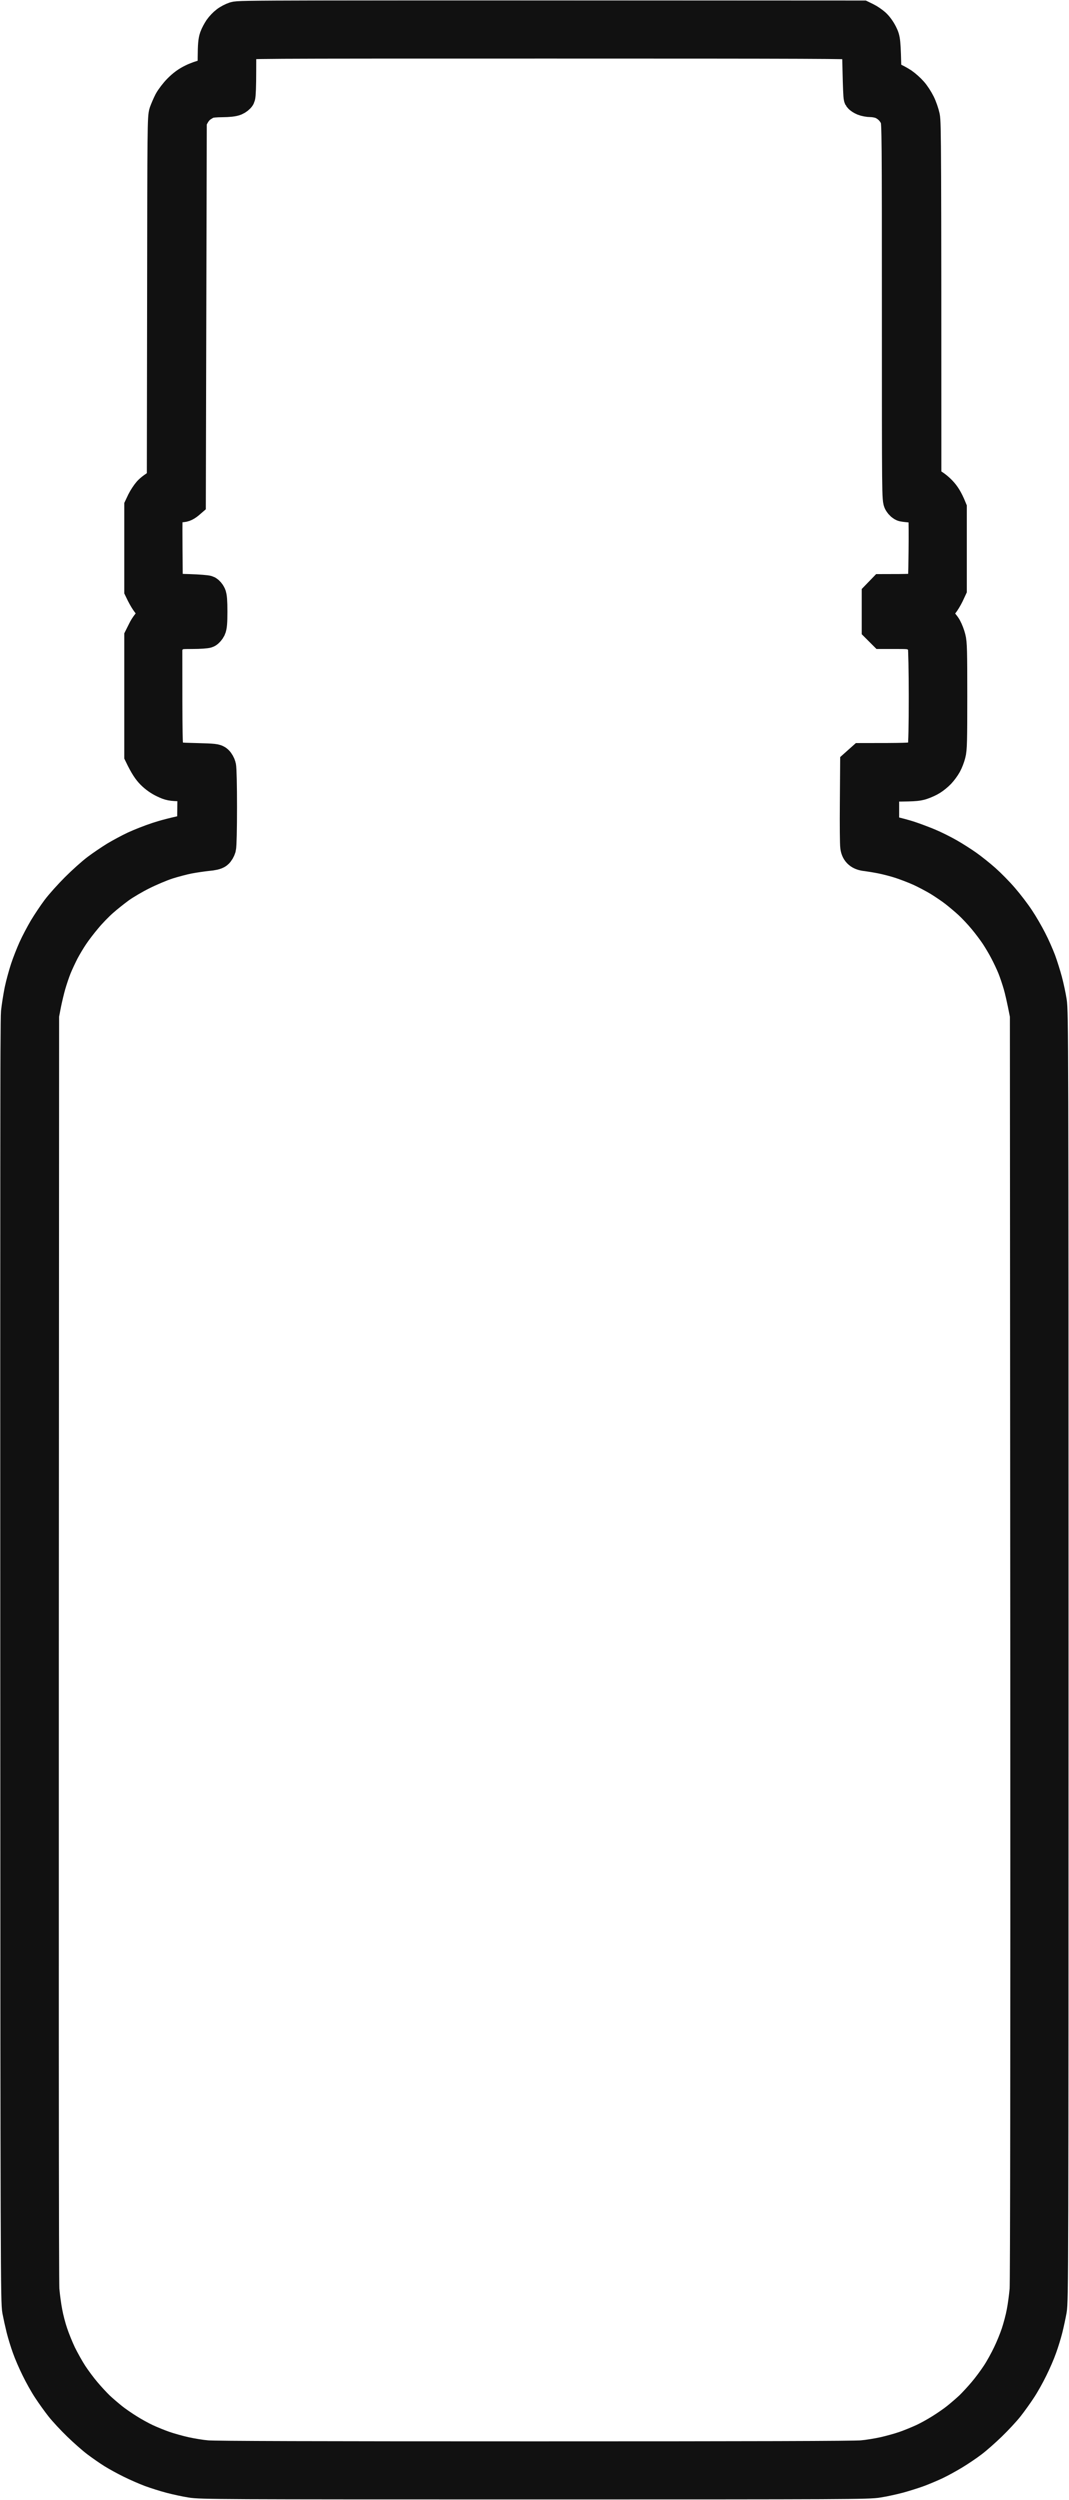
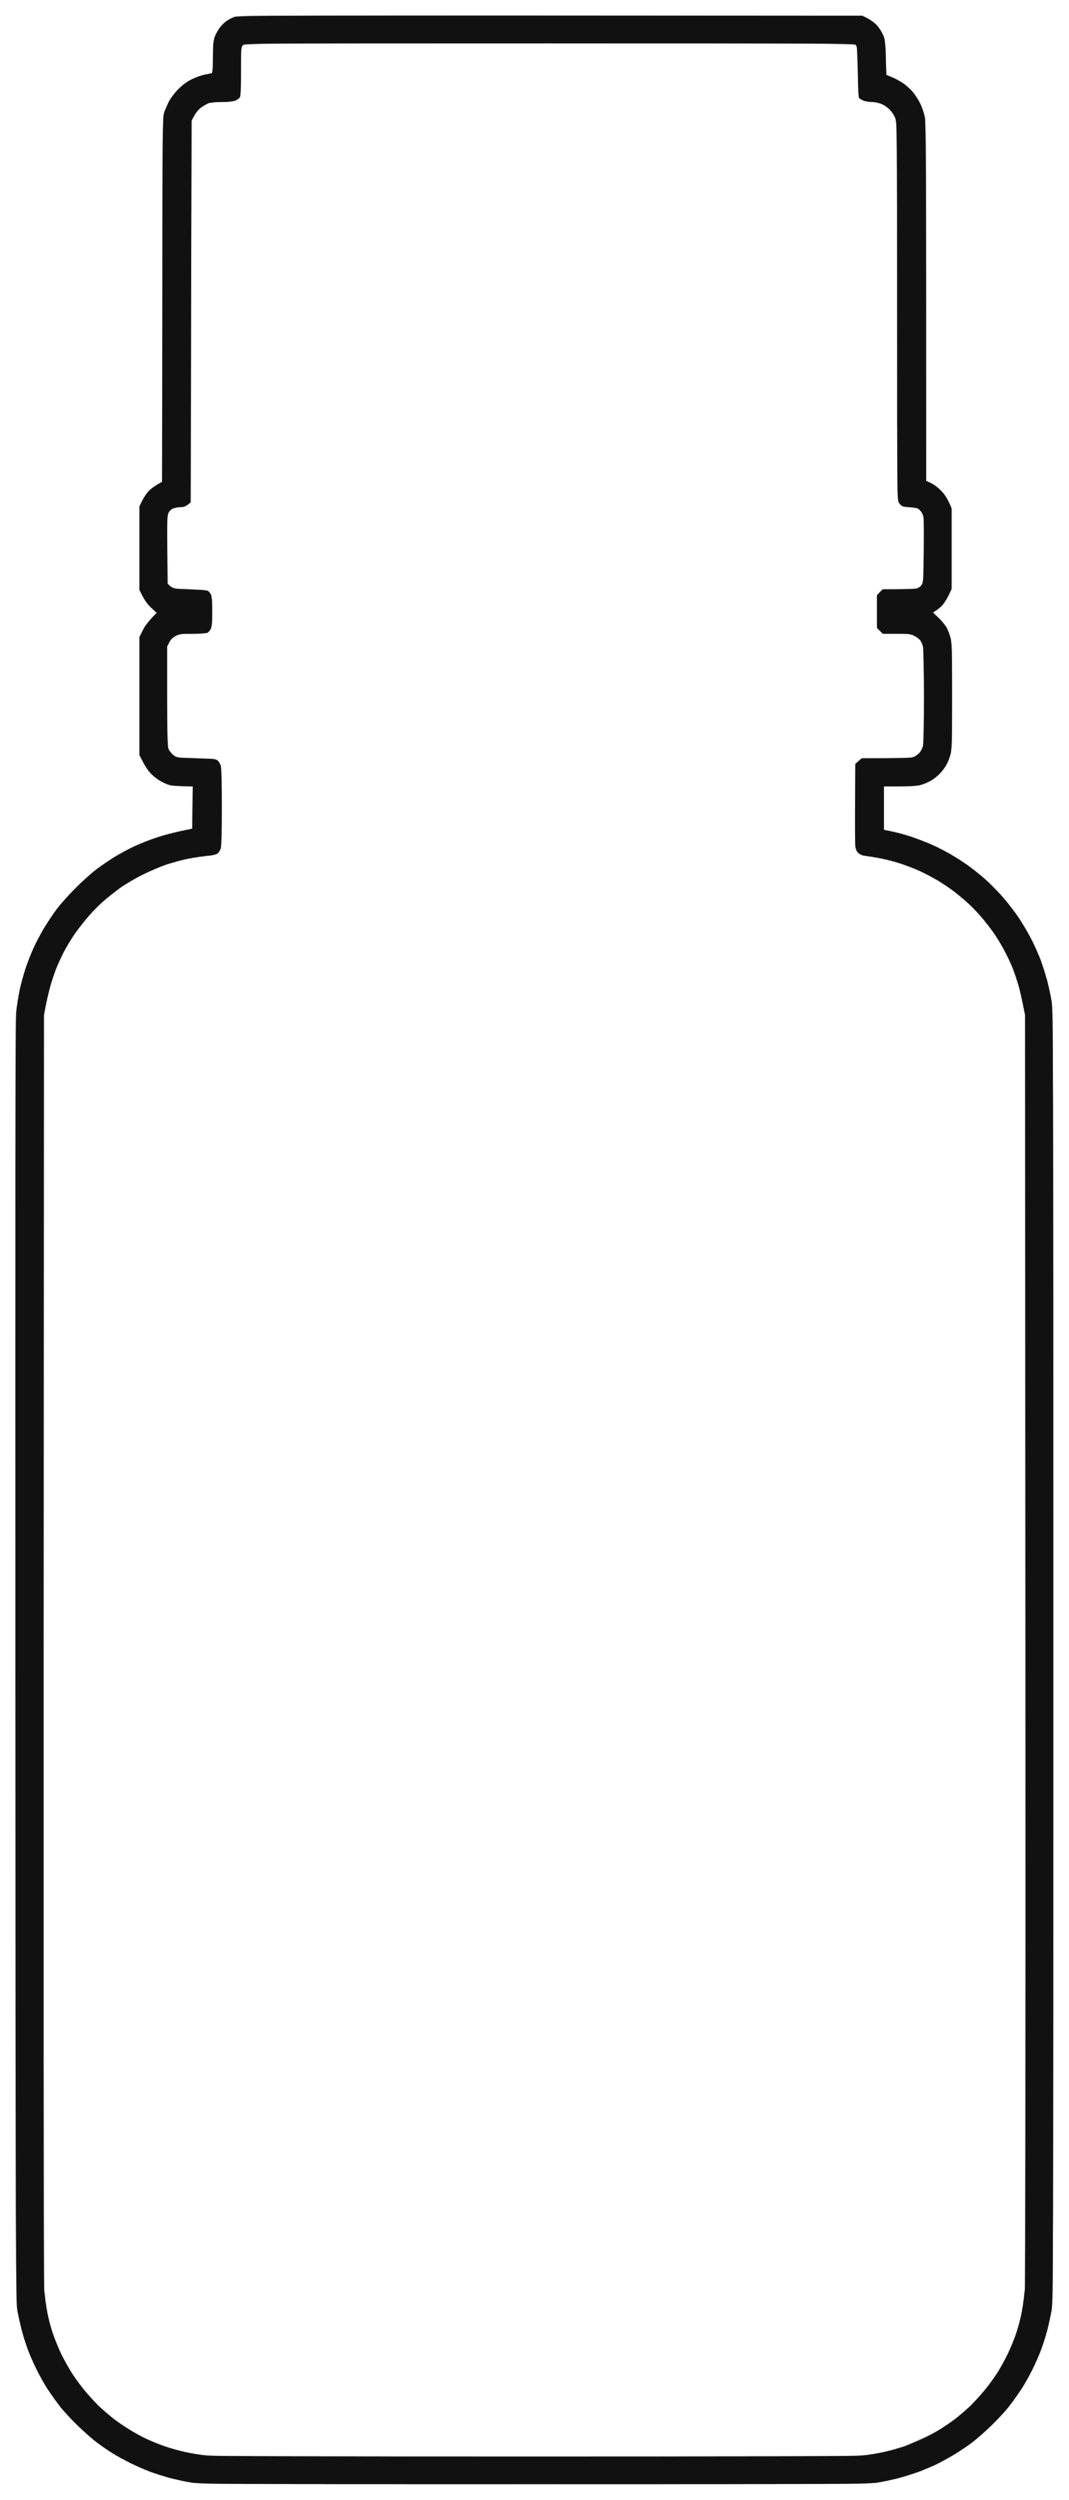
<svg xmlns="http://www.w3.org/2000/svg" width="1114" height="2604" viewBox="0 0 1114 2604" fill="none">
  <mask id="path-1-outside-1_1341_27728" maskUnits="userSpaceOnUse" x="0.127" y="0.302" width="1114" height="2604" fill="black">
-     <rect fill="white" x="0.127" y="0.302" width="1114" height="2604" />
-     <path fill-rule="evenodd" clip-rule="evenodd" d="M898.499 16.5L902.999 18.7C905.499 19.9 909.499 22.6 911.899 24.7C914.499 27 917.399 31 919.399 35C922.499 41.3 922.499 41.7 923.499 78.1L929.499 80.6C932.799 81.9 937.899 84.7 940.899 86.7C943.899 88.8 948.299 92.7 950.699 95.5C953.199 98.2 956.699 103.7 958.599 107.5C960.499 111.3 962.699 117.7 963.499 121.5C964.799 127.5 964.999 154.8 964.999 501L970.199 503.4C973.399 504.9 977.699 508.2 980.999 511.7C984.499 515.4 987.499 519.7 991.499 529.5V613.5L988.699 619.5C987.099 622.8 984.399 627.3 982.599 629.5C980.799 631.7 977.699 634.5 971.999 638L977.699 643.4C980.899 646.4 984.699 651 986.199 653.6C987.699 656.3 989.599 661.2 990.399 664.5C991.799 669.6 991.999 678.7 991.999 725C991.999 771.3 991.799 780.4 990.399 785.5C989.599 788.8 987.699 793.7 986.199 796.4C984.699 799.1 981.699 803.2 979.499 805.5C977.299 807.8 973.599 810.8 971.199 812.3C968.899 813.8 964.299 815.9 960.999 817C955.899 818.7 952.299 819 920.999 819V864.5L929.699 866.3C934.599 867.3 942.799 869.5 947.999 871.2C953.199 872.9 962.199 876.3 967.999 878.7C973.799 881.1 983.199 885.8 988.999 889.1C994.799 892.4 1003.4 897.9 1008.2 901.3C1013 904.7 1021.3 911.3 1026.6 916C1031.9 920.7 1040.6 929.5 1045.7 935.5C1050.9 941.5 1058.3 951.2 1062.1 957C1066 962.8 1071.7 972.7 1074.9 979C1078.2 985.3 1082.4 995 1084.5 1000.5C1086.5 1006 1089.5 1015.5 1091.1 1021.5C1092.7 1027.5 1094.8 1037.2 1095.7 1043C1097.4 1053 1097.5 1087.5 1097.5 1725C1097.5 2366.4 1097.4 2396.9 1095.7 2406.5C1094.7 2412 1092.8 2420.8 1091.5 2426C1090.2 2431.2 1087.5 2440 1085.5 2445.5C1083.6 2451 1079.3 2460.9 1076 2467.5C1072.8 2474.1 1067.4 2483.8 1063.9 2489C1060.5 2494.2 1054.7 2502.3 1051 2507C1047.3 2511.7 1039.1 2520.5 1032.9 2526.5C1026.6 2532.6 1017.7 2540.5 1013 2544C1008.3 2547.6 999.799 2553.3 993.999 2556.8C988.199 2560.3 979.899 2564.8 975.499 2566.9C971.099 2569 962.999 2572.4 957.499 2574.5C951.999 2576.5 942.499 2579.5 936.499 2581.1C930.499 2582.7 920.799 2584.8 914.999 2585.7C905.099 2587.4 884.699 2587.5 556.999 2587.5C229.299 2587.5 208.899 2587.4 198.999 2585.7C193.199 2584.8 183.599 2582.7 177.499 2581.1C171.399 2579.5 161.999 2576.5 156.499 2574.5C150.999 2572.4 141.799 2568.4 135.999 2565.5C130.199 2562.7 121.899 2558.1 117.499 2555.4C113.099 2552.7 105.699 2547.5 100.999 2544C96.299 2540.5 87.399 2532.6 81.099 2526.5C74.899 2520.5 66.699 2511.7 62.999 2507C59.299 2502.3 53.499 2494.2 50.099 2489C46.599 2483.8 41.199 2474.1 37.999 2467.5C34.699 2460.9 30.399 2451 28.499 2445.5C26.499 2440 23.799 2431.2 22.499 2426C21.199 2420.8 19.299 2412.2 18.299 2407C16.599 2397.9 16.499 2366.2 16.199 1731.5C15.999 1249.8 16.199 1062.5 16.999 1054.5C17.599 1048.5 19.299 1038.1 20.599 1031.5C21.999 1024.9 24.799 1014.8 26.699 1009C28.599 1003.2 32.299 993.8 34.899 988C37.499 982.2 42.499 972.8 45.899 967C49.399 961.2 55.399 952.2 59.299 947C63.199 941.8 72.099 931.9 78.999 925C85.899 918.1 95.799 909.2 100.999 905.3C106.199 901.4 114.799 895.6 119.999 892.4C125.199 889.3 134.199 884.4 139.999 881.7C145.799 879 156.499 874.8 163.799 872.4C170.999 870 182.299 866.9 200.499 863.3L200.999 819L189.199 818.7C178.399 818.4 176.999 818.2 170.499 815.1C165.999 813 161.499 809.8 157.899 806.2C154.299 802.6 150.999 797.9 145.499 786.5V663.5L148.999 656.5C150.999 652.3 154.599 647.3 163.499 638.3L157.599 632.9C153.699 629.3 150.699 625.4 145.499 614.5V527.5L148.099 522C149.599 519 152.499 514.5 154.599 512.1C156.799 509.7 160.899 506.4 168.999 502L169.299 312.2C169.499 130.9 169.599 122.3 171.299 117C172.399 114 174.599 108.8 176.299 105.5C178.099 102.2 182.399 96.5 185.999 92.9C190.499 88.4 194.799 85.2 199.999 82.7C204.099 80.6 210.199 78.5 213.499 77.9C216.799 77.2 220.099 76.6 220.699 76.4C221.699 76.1 221.999 71.9 221.999 59.7C222.099 47 222.499 42.5 223.799 38.8C224.699 36.2 226.899 32.2 228.499 29.8C230.199 27.4 233.299 24.1 235.499 22.5C237.599 20.8 241.699 18.7 244.399 17.8C249.199 16.2 269.399 16.1 898.499 16.5ZM250.999 74C250.999 88.7 250.599 99.8 249.999 101C249.399 102.1 247.399 103.7 245.499 104.5C243.166 105.5 238.399 106.033 231.199 106.1C225.299 106.1 219.099 106.7 217.299 107.3C215.599 108 212.199 109.9 209.799 111.6C207.199 113.4 204.299 116.8 202.499 120.1L199.499 125.5L198.499 523.2C193.899 527.2 191.799 528 189.199 528C187.199 528 183.799 528.5 181.699 529C179.199 529.7 177.399 531 175.999 533.2C173.999 536.4 173.999 537.9 174.199 572.2L174.499 608C179.999 613.5 180.099 613.5 197.299 614C206.699 614.3 215.399 615 216.399 615.5C217.399 616.1 218.899 617.7 219.599 619.3C220.599 621.2 220.999 626.4 220.999 637C220.999 648.3 220.599 652.7 219.499 655C218.699 656.6 217.099 658.5 215.999 659C214.899 659.5 207.999 660 200.699 660C188.699 660 187.099 660.2 182.999 662.3C179.799 664 177.799 666 176.199 669.1L173.999 673.5C173.999 772.4 174.199 777.3 175.699 780.7C176.699 782.7 178.999 785.5 180.899 786.9C184.299 789.4 184.699 789.5 204.599 790C222.999 790.5 224.999 790.7 226.899 792.5C228.099 793.6 229.499 796.1 229.999 798C230.599 799.9 230.999 819 230.999 840.5C230.999 863.2 230.599 881.1 229.999 883.3C229.399 885.3 227.999 887.8 226.699 888.8C225.199 890 221.699 890.8 215.999 891.3C211.299 891.8 202.799 893 196.999 894.1C191.199 895.2 181.099 897.9 174.499 900C167.899 902.2 156.199 907.1 148.499 911C140.799 914.8 130.299 921 125.099 924.7C119.899 928.5 111.799 934.9 107.099 939.1C102.399 943.2 94.699 951.1 90.199 956.6C85.599 962 79.399 970.1 76.499 974.5C73.499 978.9 69.099 986.3 66.599 991C64.199 995.7 60.599 1003.3 58.699 1008C56.799 1012.7 54.099 1020.8 52.599 1026C51.099 1031.2 48.899 1040.5 47.699 1046.5L45.599 1057.5C44.999 2151.2 45.299 2376.7 45.899 2385C46.499 2391.9 47.899 2402.4 49.099 2408.5C50.199 2414.6 52.699 2424.2 54.699 2430C56.599 2435.8 60.599 2445.7 63.599 2452C66.699 2458.3 71.999 2467.8 75.399 2473C78.799 2478.2 84.999 2486.6 89.199 2491.5C93.299 2496.4 99.599 2503.2 103.099 2506.6C106.599 2509.9 112.899 2515.3 116.999 2518.6C121.099 2521.9 128.799 2527.2 133.999 2530.4C139.199 2533.7 147.499 2538.3 152.499 2540.6C157.399 2542.9 165.999 2546.4 171.499 2548.3C176.999 2550.2 186.699 2552.9 192.999 2554.3C199.299 2555.7 209.399 2557.4 215.499 2557.9C222.999 2558.7 330.199 2559 556.999 2559C783.799 2559 890.999 2558.7 898.499 2557.9C904.499 2557.4 914.699 2555.7 920.999 2554.3C927.299 2552.9 936.999 2550.2 942.499 2548.3C947.999 2546.4 956.499 2542.9 961.499 2540.6C966.499 2538.3 974.799 2533.7 979.999 2530.4C985.199 2527.2 992.899 2521.9 996.999 2518.6C1001.1 2515.3 1007.4 2509.9 1010.9 2506.6C1014.4 2503.2 1020.7 2496.4 1024.8 2491.5C1029 2486.6 1035.2 2478.2 1038.6 2473C1042.1 2467.8 1047.3 2458.3 1050.3 2452C1053.4 2445.7 1057.4 2435.8 1059.3 2430C1061.2 2424.2 1063.8 2414.6 1064.9 2408.5C1066.1 2402.4 1067.5 2391.9 1068.1 2385C1068.7 2376.7 1069 2151.2 1068.8 1715L1068.4 1057.5C1065.1 1040.5 1062.9 1031.2 1061.4 1026C1059.9 1020.8 1057.2 1012.7 1055.3 1008C1053.4 1003.3 1049.8 995.7 1047.3 991C1044.9 986.3 1040.5 978.9 1037.6 974.5C1034.7 970.1 1029 962.5 1024.8 957.5C1020.7 952.5 1014 945.4 1009.9 941.6C1005.8 937.8 999.099 932.2 994.999 929C990.899 925.8 983.199 920.6 977.999 917.4C972.799 914.3 963.799 909.5 957.999 906.9C952.199 904.3 943.199 900.9 937.999 899.2C932.799 897.5 923.999 895.2 918.499 894.1C912.999 893 905.999 891.9 902.999 891.5C899.399 891.2 896.599 890.2 894.899 888.7C893.099 887.2 891.999 885 891.599 882C891.199 879.5 890.999 859.1 891.199 836.7L891.499 795.8L897.999 790C942.899 790 949.799 789.7 952.199 788.6C953.999 787.9 956.699 786 958.199 784.4C959.599 782.8 961.299 779.7 961.899 777.5C962.599 774.9 962.999 757 962.999 725.5C962.999 699 962.499 675.7 961.999 673.5C961.499 671.3 960.199 668.4 959.199 667C958.199 665.6 955.399 663.5 952.899 662.2C948.899 660.2 947.099 660 934.199 660H919.999L913.999 654V620L919.799 614C948.499 614 954.799 613.6 956.599 612.7C957.999 612.1 959.899 610.4 960.799 609C962.299 606.8 962.499 602.4 962.799 575C962.999 557.7 962.899 541.6 962.599 539.2C962.199 536.6 960.999 533.8 959.199 531.9C956.799 529.2 955.699 528.8 949.999 528.4C946.399 528.1 942.499 527.7 941.199 527.4C939.999 527.2 938.099 525.5 936.999 523.7C934.999 520.5 934.999 518.6 934.999 324.5C934.999 142.7 934.899 128.1 933.299 123.5C932.199 120.3 929.899 116.8 927.099 113.9C924.199 111.1 920.699 108.8 917.499 107.7C914.699 106.7 910.399 106 907.699 106C905.099 106 901.399 105.3 899.499 104.5C897.599 103.7 895.699 102.4 895.199 101.7C894.799 101.1 894.299 88.7 893.999 74.2C893.499 49.3 893.399 47.8 891.499 46.4C889.799 45.2 846.299 45 572.199 45C256.299 45 254.999 45 252.999 47C251.099 48.9 250.999 50.3 250.999 74Z" />
+     <path fill-rule="evenodd" clip-rule="evenodd" d="M898.499 16.5L902.999 18.7C905.499 19.9 909.499 22.6 911.899 24.7C914.499 27 917.399 31 919.399 35C922.499 41.3 922.499 41.7 923.499 78.1L929.499 80.6C932.799 81.9 937.899 84.7 940.899 86.7C943.899 88.8 948.299 92.7 950.699 95.5C953.199 98.2 956.699 103.7 958.599 107.5C960.499 111.3 962.699 117.7 963.499 121.5C964.799 127.5 964.999 154.8 964.999 501L970.199 503.4C973.399 504.9 977.699 508.2 980.999 511.7C984.499 515.4 987.499 519.7 991.499 529.5V613.5L988.699 619.5C987.099 622.8 984.399 627.3 982.599 629.5C980.799 631.7 977.699 634.5 971.999 638L977.699 643.4C980.899 646.4 984.699 651 986.199 653.6C987.699 656.3 989.599 661.2 990.399 664.5C991.799 669.6 991.999 678.7 991.999 725C991.999 771.3 991.799 780.4 990.399 785.5C989.599 788.8 987.699 793.7 986.199 796.4C984.699 799.1 981.699 803.2 979.499 805.5C977.299 807.8 973.599 810.8 971.199 812.3C968.899 813.8 964.299 815.9 960.999 817C955.899 818.7 952.299 819 920.999 819V864.5L929.699 866.3C934.599 867.3 942.799 869.5 947.999 871.2C953.199 872.9 962.199 876.3 967.999 878.7C973.799 881.1 983.199 885.8 988.999 889.1C994.799 892.4 1003.4 897.9 1008.2 901.3C1013 904.7 1021.3 911.3 1026.6 916C1031.9 920.7 1040.6 929.5 1045.7 935.5C1050.9 941.5 1058.3 951.2 1062.1 957C1066 962.8 1071.7 972.7 1074.9 979C1078.2 985.3 1082.4 995 1084.5 1000.5C1086.5 1006 1089.5 1015.5 1091.1 1021.5C1092.7 1027.5 1094.8 1037.2 1095.7 1043C1097.4 1053 1097.5 1087.5 1097.5 1725C1097.5 2366.4 1097.4 2396.9 1095.7 2406.5C1094.7 2412 1092.8 2420.8 1091.5 2426C1090.2 2431.2 1087.5 2440 1085.5 2445.5C1083.6 2451 1079.3 2460.9 1076 2467.5C1072.8 2474.1 1067.4 2483.8 1063.9 2489C1060.5 2494.2 1054.7 2502.3 1051 2507C1047.3 2511.7 1039.1 2520.5 1032.9 2526.5C1026.6 2532.6 1017.7 2540.5 1013 2544C1008.3 2547.6 999.799 2553.3 993.999 2556.8C988.199 2560.3 979.899 2564.8 975.499 2566.9C971.099 2569 962.999 2572.4 957.499 2574.5C951.999 2576.5 942.499 2579.5 936.499 2581.1C930.499 2582.7 920.799 2584.8 914.999 2585.7C905.099 2587.4 884.699 2587.5 556.999 2587.5C229.299 2587.5 208.899 2587.4 198.999 2585.7C193.199 2584.8 183.599 2582.7 177.499 2581.1C171.399 2579.5 161.999 2576.5 156.499 2574.5C150.999 2572.4 141.799 2568.4 135.999 2565.5C130.199 2562.7 121.899 2558.1 117.499 2555.4C113.099 2552.7 105.699 2547.5 100.999 2544C96.299 2540.5 87.399 2532.6 81.099 2526.5C74.899 2520.5 66.699 2511.7 62.999 2507C59.299 2502.3 53.499 2494.2 50.099 2489C46.599 2483.8 41.199 2474.1 37.999 2467.5C34.699 2460.9 30.399 2451 28.499 2445.5C26.499 2440 23.799 2431.2 22.499 2426C21.199 2420.8 19.299 2412.2 18.299 2407C16.599 2397.9 16.499 2366.2 16.199 1731.5C15.999 1249.8 16.199 1062.5 16.999 1054.5C17.599 1048.5 19.299 1038.1 20.599 1031.5C21.999 1024.9 24.799 1014.8 26.699 1009C28.599 1003.2 32.299 993.8 34.899 988C37.499 982.2 42.499 972.8 45.899 967C49.399 961.2 55.399 952.2 59.299 947C63.199 941.8 72.099 931.9 78.999 925C85.899 918.1 95.799 909.2 100.999 905.3C106.199 901.4 114.799 895.6 119.999 892.4C125.199 889.3 134.199 884.4 139.999 881.7C145.799 879 156.499 874.8 163.799 872.4C170.999 870 182.299 866.9 200.499 863.3L200.999 819L189.199 818.7C178.399 818.4 176.999 818.2 170.499 815.1C165.999 813 161.499 809.8 157.899 806.2C154.299 802.6 150.999 797.9 145.499 786.5V663.5L148.999 656.5C150.999 652.3 154.599 647.3 163.499 638.3L157.599 632.9C153.699 629.3 150.699 625.4 145.499 614.5V527.5L148.099 522C149.599 519 152.499 514.5 154.599 512.1C156.799 509.7 160.899 506.4 168.999 502L169.299 312.2C169.499 130.9 169.599 122.3 171.299 117C172.399 114 174.599 108.8 176.299 105.5C178.099 102.2 182.399 96.5 185.999 92.9C190.499 88.4 194.799 85.2 199.999 82.7C204.099 80.6 210.199 78.5 213.499 77.9C216.799 77.2 220.099 76.6 220.699 76.4C221.699 76.1 221.999 71.9 221.999 59.7C222.099 47 222.499 42.5 223.799 38.8C224.699 36.2 226.899 32.2 228.499 29.8C230.199 27.4 233.299 24.1 235.499 22.5C237.599 20.8 241.699 18.7 244.399 17.8C249.199 16.2 269.399 16.1 898.499 16.5ZM250.999 74C250.999 88.7 250.599 99.8 249.999 101C249.399 102.1 247.399 103.7 245.499 104.5C243.166 105.5 238.399 106.033 231.199 106.1C225.299 106.1 219.099 106.7 217.299 107.3C215.599 108 212.199 109.9 209.799 111.6C207.199 113.4 204.299 116.8 202.499 120.1L199.499 125.5L198.499 523.2C193.899 527.2 191.799 528 189.199 528C187.199 528 183.799 528.5 181.699 529C179.199 529.7 177.399 531 175.999 533.2C173.999 536.4 173.999 537.9 174.199 572.2L174.499 608C179.999 613.5 180.099 613.5 197.299 614C206.699 614.3 215.399 615 216.399 615.5C217.399 616.1 218.899 617.7 219.599 619.3C220.599 621.2 220.999 626.4 220.999 637C220.999 648.3 220.599 652.7 219.499 655C218.699 656.6 217.099 658.5 215.999 659C214.899 659.5 207.999 660 200.699 660C188.699 660 187.099 660.2 182.999 662.3C179.799 664 177.799 666 176.199 669.1L173.999 673.5C173.999 772.4 174.199 777.3 175.699 780.7C176.699 782.7 178.999 785.5 180.899 786.9C184.299 789.4 184.699 789.5 204.599 790C222.999 790.5 224.999 790.7 226.899 792.5C228.099 793.6 229.499 796.1 229.999 798C230.599 799.9 230.999 819 230.999 840.5C230.999 863.2 230.599 881.1 229.999 883.3C229.399 885.3 227.999 887.8 226.699 888.8C225.199 890 221.699 890.8 215.999 891.3C211.299 891.8 202.799 893 196.999 894.1C191.199 895.2 181.099 897.9 174.499 900C167.899 902.2 156.199 907.1 148.499 911C140.799 914.8 130.299 921 125.099 924.7C119.899 928.5 111.799 934.9 107.099 939.1C102.399 943.2 94.699 951.1 90.199 956.6C85.599 962 79.399 970.1 76.499 974.5C73.499 978.9 69.099 986.3 66.599 991C64.199 995.7 60.599 1003.3 58.699 1008C56.799 1012.7 54.099 1020.8 52.599 1026C51.099 1031.2 48.899 1040.5 47.699 1046.5L45.599 1057.5C44.999 2151.2 45.299 2376.7 45.899 2385C46.499 2391.9 47.899 2402.4 49.099 2408.5C50.199 2414.6 52.699 2424.2 54.699 2430C56.599 2435.8 60.599 2445.7 63.599 2452C66.699 2458.3 71.999 2467.8 75.399 2473C78.799 2478.2 84.999 2486.6 89.199 2491.5C93.299 2496.4 99.599 2503.2 103.099 2506.6C106.599 2509.9 112.899 2515.3 116.999 2518.6C121.099 2521.9 128.799 2527.2 133.999 2530.4C139.199 2533.7 147.499 2538.3 152.499 2540.6C157.399 2542.9 165.999 2546.4 171.499 2548.3C176.999 2550.2 186.699 2552.9 192.999 2554.3C199.299 2555.7 209.399 2557.4 215.499 2557.9C222.999 2558.7 330.199 2559 556.999 2559C783.799 2559 890.999 2558.7 898.499 2557.9C904.499 2557.4 914.699 2555.7 920.999 2554.3C927.299 2552.9 936.999 2550.2 942.499 2548.3C966.499 2538.3 974.799 2533.7 979.999 2530.4C985.199 2527.2 992.899 2521.9 996.999 2518.6C1001.1 2515.3 1007.4 2509.9 1010.9 2506.6C1014.4 2503.2 1020.7 2496.4 1024.8 2491.5C1029 2486.6 1035.2 2478.2 1038.6 2473C1042.1 2467.8 1047.3 2458.3 1050.3 2452C1053.4 2445.7 1057.4 2435.8 1059.3 2430C1061.2 2424.2 1063.8 2414.6 1064.9 2408.5C1066.1 2402.4 1067.5 2391.9 1068.1 2385C1068.7 2376.7 1069 2151.2 1068.8 1715L1068.4 1057.5C1065.1 1040.5 1062.9 1031.2 1061.4 1026C1059.9 1020.8 1057.2 1012.7 1055.3 1008C1053.4 1003.3 1049.8 995.7 1047.3 991C1044.9 986.3 1040.5 978.9 1037.6 974.5C1034.7 970.1 1029 962.5 1024.8 957.5C1020.7 952.5 1014 945.4 1009.9 941.6C1005.8 937.8 999.099 932.2 994.999 929C990.899 925.8 983.199 920.6 977.999 917.4C972.799 914.3 963.799 909.5 957.999 906.9C952.199 904.3 943.199 900.9 937.999 899.2C932.799 897.5 923.999 895.2 918.499 894.1C912.999 893 905.999 891.9 902.999 891.5C899.399 891.2 896.599 890.2 894.899 888.7C893.099 887.2 891.999 885 891.599 882C891.199 879.5 890.999 859.1 891.199 836.7L891.499 795.8L897.999 790C942.899 790 949.799 789.7 952.199 788.6C953.999 787.9 956.699 786 958.199 784.4C959.599 782.8 961.299 779.7 961.899 777.5C962.599 774.9 962.999 757 962.999 725.5C962.999 699 962.499 675.7 961.999 673.5C961.499 671.3 960.199 668.4 959.199 667C958.199 665.6 955.399 663.5 952.899 662.2C948.899 660.2 947.099 660 934.199 660H919.999L913.999 654V620L919.799 614C948.499 614 954.799 613.6 956.599 612.7C957.999 612.1 959.899 610.4 960.799 609C962.299 606.8 962.499 602.4 962.799 575C962.999 557.7 962.899 541.6 962.599 539.2C962.199 536.6 960.999 533.8 959.199 531.9C956.799 529.2 955.699 528.8 949.999 528.4C946.399 528.1 942.499 527.7 941.199 527.4C939.999 527.2 938.099 525.5 936.999 523.7C934.999 520.5 934.999 518.6 934.999 324.5C934.999 142.7 934.899 128.1 933.299 123.5C932.199 120.3 929.899 116.8 927.099 113.9C924.199 111.1 920.699 108.8 917.499 107.7C914.699 106.7 910.399 106 907.699 106C905.099 106 901.399 105.3 899.499 104.5C897.599 103.7 895.699 102.4 895.199 101.7C894.799 101.1 894.299 88.7 893.999 74.2C893.499 49.3 893.399 47.8 891.499 46.4C889.799 45.2 846.299 45 572.199 45C256.299 45 254.999 45 252.999 47C251.099 48.9 250.999 50.3 250.999 74Z" />
  </mask>
  <path fill-rule="evenodd" clip-rule="evenodd" d="M898.499 16.5L902.999 18.7C905.499 19.9 909.499 22.6 911.899 24.7C914.499 27 917.399 31 919.399 35C922.499 41.3 922.499 41.7 923.499 78.1L929.499 80.6C932.799 81.9 937.899 84.7 940.899 86.7C943.899 88.8 948.299 92.7 950.699 95.5C953.199 98.2 956.699 103.7 958.599 107.5C960.499 111.3 962.699 117.7 963.499 121.5C964.799 127.5 964.999 154.8 964.999 501L970.199 503.4C973.399 504.9 977.699 508.2 980.999 511.7C984.499 515.4 987.499 519.7 991.499 529.5V613.5L988.699 619.5C987.099 622.8 984.399 627.3 982.599 629.5C980.799 631.7 977.699 634.5 971.999 638L977.699 643.4C980.899 646.4 984.699 651 986.199 653.6C987.699 656.3 989.599 661.2 990.399 664.5C991.799 669.6 991.999 678.7 991.999 725C991.999 771.3 991.799 780.4 990.399 785.5C989.599 788.8 987.699 793.7 986.199 796.4C984.699 799.1 981.699 803.2 979.499 805.5C977.299 807.8 973.599 810.8 971.199 812.3C968.899 813.8 964.299 815.9 960.999 817C955.899 818.7 952.299 819 920.999 819V864.5L929.699 866.3C934.599 867.3 942.799 869.5 947.999 871.2C953.199 872.9 962.199 876.3 967.999 878.7C973.799 881.1 983.199 885.8 988.999 889.1C994.799 892.4 1003.4 897.9 1008.2 901.3C1013 904.7 1021.3 911.3 1026.6 916C1031.9 920.7 1040.6 929.5 1045.7 935.5C1050.9 941.5 1058.3 951.2 1062.1 957C1066 962.8 1071.7 972.7 1074.9 979C1078.2 985.3 1082.4 995 1084.5 1000.5C1086.5 1006 1089.5 1015.5 1091.1 1021.5C1092.7 1027.5 1094.8 1037.2 1095.7 1043C1097.4 1053 1097.5 1087.5 1097.5 1725C1097.5 2366.4 1097.4 2396.9 1095.7 2406.5C1094.7 2412 1092.8 2420.8 1091.5 2426C1090.2 2431.2 1087.5 2440 1085.5 2445.5C1083.6 2451 1079.3 2460.9 1076 2467.5C1072.8 2474.1 1067.4 2483.8 1063.9 2489C1060.5 2494.2 1054.7 2502.3 1051 2507C1047.3 2511.7 1039.1 2520.5 1032.9 2526.5C1026.6 2532.6 1017.7 2540.5 1013 2544C1008.3 2547.6 999.799 2553.3 993.999 2556.8C988.199 2560.3 979.899 2564.8 975.499 2566.9C971.099 2569 962.999 2572.4 957.499 2574.5C951.999 2576.5 942.499 2579.5 936.499 2581.1C930.499 2582.7 920.799 2584.8 914.999 2585.7C905.099 2587.4 884.699 2587.5 556.999 2587.5C229.299 2587.5 208.899 2587.4 198.999 2585.7C193.199 2584.8 183.599 2582.7 177.499 2581.1C171.399 2579.5 161.999 2576.5 156.499 2574.5C150.999 2572.4 141.799 2568.4 135.999 2565.5C130.199 2562.7 121.899 2558.1 117.499 2555.4C113.099 2552.7 105.699 2547.5 100.999 2544C96.299 2540.5 87.399 2532.6 81.099 2526.5C74.899 2520.5 66.699 2511.7 62.999 2507C59.299 2502.3 53.499 2494.2 50.099 2489C46.599 2483.8 41.199 2474.1 37.999 2467.5C34.699 2460.9 30.399 2451 28.499 2445.5C26.499 2440 23.799 2431.2 22.499 2426C21.199 2420.8 19.299 2412.2 18.299 2407C16.599 2397.9 16.499 2366.2 16.199 1731.5C15.999 1249.8 16.199 1062.5 16.999 1054.5C17.599 1048.5 19.299 1038.1 20.599 1031.5C21.999 1024.9 24.799 1014.8 26.699 1009C28.599 1003.2 32.299 993.8 34.899 988C37.499 982.2 42.499 972.8 45.899 967C49.399 961.2 55.399 952.2 59.299 947C63.199 941.8 72.099 931.9 78.999 925C85.899 918.1 95.799 909.2 100.999 905.3C106.199 901.4 114.799 895.6 119.999 892.4C125.199 889.3 134.199 884.4 139.999 881.7C145.799 879 156.499 874.8 163.799 872.4C170.999 870 182.299 866.9 200.499 863.3L200.999 819L189.199 818.7C178.399 818.4 176.999 818.2 170.499 815.1C165.999 813 161.499 809.8 157.899 806.2C154.299 802.6 150.999 797.9 145.499 786.5V663.5L148.999 656.5C150.999 652.3 154.599 647.3 163.499 638.3L157.599 632.9C153.699 629.3 150.699 625.4 145.499 614.5V527.5L148.099 522C149.599 519 152.499 514.5 154.599 512.1C156.799 509.7 160.899 506.4 168.999 502L169.299 312.2C169.499 130.9 169.599 122.3 171.299 117C172.399 114 174.599 108.8 176.299 105.5C178.099 102.2 182.399 96.5 185.999 92.9C190.499 88.4 194.799 85.2 199.999 82.7C204.099 80.6 210.199 78.5 213.499 77.9C216.799 77.2 220.099 76.6 220.699 76.4C221.699 76.1 221.999 71.9 221.999 59.7C222.099 47 222.499 42.5 223.799 38.8C224.699 36.2 226.899 32.2 228.499 29.8C230.199 27.4 233.299 24.1 235.499 22.5C237.599 20.8 241.699 18.7 244.399 17.8C249.199 16.2 269.399 16.1 898.499 16.5ZM250.999 74C250.999 88.7 250.599 99.8 249.999 101C249.399 102.1 247.399 103.7 245.499 104.5C243.166 105.5 238.399 106.033 231.199 106.1C225.299 106.1 219.099 106.7 217.299 107.3C215.599 108 212.199 109.9 209.799 111.6C207.199 113.4 204.299 116.8 202.499 120.1L199.499 125.5L198.499 523.2C193.899 527.2 191.799 528 189.199 528C187.199 528 183.799 528.5 181.699 529C179.199 529.7 177.399 531 175.999 533.2C173.999 536.4 173.999 537.9 174.199 572.2L174.499 608C179.999 613.5 180.099 613.5 197.299 614C206.699 614.3 215.399 615 216.399 615.5C217.399 616.1 218.899 617.7 219.599 619.3C220.599 621.2 220.999 626.4 220.999 637C220.999 648.3 220.599 652.7 219.499 655C218.699 656.6 217.099 658.5 215.999 659C214.899 659.5 207.999 660 200.699 660C188.699 660 187.099 660.2 182.999 662.3C179.799 664 177.799 666 176.199 669.1L173.999 673.5C173.999 772.4 174.199 777.3 175.699 780.7C176.699 782.7 178.999 785.5 180.899 786.9C184.299 789.4 184.699 789.5 204.599 790C222.999 790.5 224.999 790.7 226.899 792.5C228.099 793.6 229.499 796.1 229.999 798C230.599 799.9 230.999 819 230.999 840.5C230.999 863.2 230.599 881.1 229.999 883.3C229.399 885.3 227.999 887.8 226.699 888.8C225.199 890 221.699 890.8 215.999 891.3C211.299 891.8 202.799 893 196.999 894.1C191.199 895.2 181.099 897.9 174.499 900C167.899 902.2 156.199 907.1 148.499 911C140.799 914.8 130.299 921 125.099 924.7C119.899 928.5 111.799 934.9 107.099 939.1C102.399 943.2 94.699 951.1 90.199 956.6C85.599 962 79.399 970.1 76.499 974.5C73.499 978.9 69.099 986.3 66.599 991C64.199 995.7 60.599 1003.3 58.699 1008C56.799 1012.7 54.099 1020.8 52.599 1026C51.099 1031.2 48.899 1040.5 47.699 1046.5L45.599 1057.5C44.999 2151.2 45.299 2376.7 45.899 2385C46.499 2391.9 47.899 2402.4 49.099 2408.5C50.199 2414.6 52.699 2424.2 54.699 2430C56.599 2435.8 60.599 2445.7 63.599 2452C66.699 2458.3 71.999 2467.8 75.399 2473C78.799 2478.2 84.999 2486.6 89.199 2491.5C93.299 2496.4 99.599 2503.2 103.099 2506.6C106.599 2509.9 112.899 2515.3 116.999 2518.6C121.099 2521.9 128.799 2527.2 133.999 2530.4C139.199 2533.7 147.499 2538.3 152.499 2540.6C157.399 2542.9 165.999 2546.4 171.499 2548.3C176.999 2550.2 186.699 2552.9 192.999 2554.3C199.299 2555.7 209.399 2557.4 215.499 2557.9C222.999 2558.7 330.199 2559 556.999 2559C783.799 2559 890.999 2558.7 898.499 2557.9C904.499 2557.4 914.699 2555.7 920.999 2554.3C927.299 2552.9 936.999 2550.2 942.499 2548.3C947.999 2546.4 956.499 2542.9 961.499 2540.6C966.499 2538.3 974.799 2533.7 979.999 2530.4C985.199 2527.2 992.899 2521.9 996.999 2518.6C1001.1 2515.3 1007.4 2509.9 1010.9 2506.6C1014.4 2503.2 1020.7 2496.4 1024.8 2491.5C1029 2486.6 1035.2 2478.2 1038.6 2473C1042.1 2467.8 1047.3 2458.3 1050.3 2452C1053.4 2445.7 1057.4 2435.8 1059.3 2430C1061.2 2424.2 1063.8 2414.6 1064.9 2408.5C1066.1 2402.4 1067.5 2391.9 1068.1 2385C1068.7 2376.7 1069 2151.2 1068.8 1715L1068.4 1057.5C1065.1 1040.5 1062.9 1031.2 1061.4 1026C1059.9 1020.8 1057.2 1012.7 1055.3 1008C1053.4 1003.3 1049.8 995.7 1047.3 991C1044.9 986.3 1040.5 978.9 1037.6 974.5C1034.7 970.1 1029 962.5 1024.8 957.5C1020.7 952.5 1014 945.4 1009.9 941.6C1005.8 937.8 999.099 932.2 994.999 929C990.899 925.8 983.199 920.6 977.999 917.4C972.799 914.3 963.799 909.5 957.999 906.9C952.199 904.3 943.199 900.9 937.999 899.2C932.799 897.5 923.999 895.2 918.499 894.1C912.999 893 905.999 891.9 902.999 891.5C899.399 891.2 896.599 890.2 894.899 888.7C893.099 887.2 891.999 885 891.599 882C891.199 879.5 890.999 859.1 891.199 836.7L891.499 795.8L897.999 790C942.899 790 949.799 789.7 952.199 788.6C953.999 787.9 956.699 786 958.199 784.4C959.599 782.8 961.299 779.7 961.899 777.5C962.599 774.9 962.999 757 962.999 725.5C962.999 699 962.499 675.7 961.999 673.5C961.499 671.3 960.199 668.4 959.199 667C958.199 665.6 955.399 663.5 952.899 662.2C948.899 660.2 947.099 660 934.199 660H919.999L913.999 654V620L919.799 614C948.499 614 954.799 613.6 956.599 612.7C957.999 612.1 959.899 610.4 960.799 609C962.299 606.8 962.499 602.4 962.799 575C962.999 557.7 962.899 541.6 962.599 539.2C962.199 536.6 960.999 533.8 959.199 531.9C956.799 529.2 955.699 528.8 949.999 528.4C946.399 528.1 942.499 527.7 941.199 527.4C939.999 527.2 938.099 525.5 936.999 523.7C934.999 520.5 934.999 518.6 934.999 324.5C934.999 142.7 934.899 128.1 933.299 123.5C932.199 120.3 929.899 116.8 927.099 113.9C924.199 111.1 920.699 108.8 917.499 107.7C914.699 106.7 910.399 106 907.699 106C905.099 106 901.399 105.3 899.499 104.5C897.599 103.7 895.699 102.4 895.199 101.7C894.799 101.1 894.299 88.7 893.999 74.2C893.499 49.3 893.399 47.8 891.499 46.4C889.799 45.2 846.299 45 572.199 45C256.299 45 254.999 45 252.999 47C251.099 48.9 250.999 50.3 250.999 74Z" fill="#111111" />
  <path fill-rule="evenodd" clip-rule="evenodd" d="M898.499 16.5L902.999 18.7C905.499 19.9 909.499 22.6 911.899 24.7C914.499 27 917.399 31 919.399 35C922.499 41.3 922.499 41.7 923.499 78.1L929.499 80.6C932.799 81.9 937.899 84.7 940.899 86.7C943.899 88.8 948.299 92.7 950.699 95.5C953.199 98.2 956.699 103.7 958.599 107.5C960.499 111.3 962.699 117.7 963.499 121.5C964.799 127.5 964.999 154.8 964.999 501L970.199 503.4C973.399 504.9 977.699 508.2 980.999 511.7C984.499 515.4 987.499 519.7 991.499 529.5V613.5L988.699 619.5C987.099 622.8 984.399 627.3 982.599 629.5C980.799 631.7 977.699 634.5 971.999 638L977.699 643.4C980.899 646.4 984.699 651 986.199 653.6C987.699 656.3 989.599 661.2 990.399 664.5C991.799 669.6 991.999 678.7 991.999 725C991.999 771.3 991.799 780.4 990.399 785.5C989.599 788.8 987.699 793.7 986.199 796.4C984.699 799.1 981.699 803.2 979.499 805.5C977.299 807.8 973.599 810.8 971.199 812.3C968.899 813.8 964.299 815.9 960.999 817C955.899 818.7 952.299 819 920.999 819V864.5L929.699 866.3C934.599 867.3 942.799 869.5 947.999 871.2C953.199 872.9 962.199 876.3 967.999 878.7C973.799 881.1 983.199 885.8 988.999 889.1C994.799 892.4 1003.4 897.9 1008.2 901.3C1013 904.7 1021.3 911.3 1026.6 916C1031.9 920.7 1040.6 929.5 1045.7 935.5C1050.9 941.5 1058.3 951.2 1062.1 957C1066 962.8 1071.7 972.7 1074.9 979C1078.2 985.3 1082.4 995 1084.5 1000.5C1086.5 1006 1089.5 1015.5 1091.1 1021.5C1092.7 1027.5 1094.8 1037.2 1095.7 1043C1097.4 1053 1097.5 1087.5 1097.5 1725C1097.5 2366.4 1097.4 2396.9 1095.7 2406.5C1094.7 2412 1092.8 2420.8 1091.5 2426C1090.2 2431.2 1087.5 2440 1085.5 2445.5C1083.6 2451 1079.3 2460.9 1076 2467.5C1072.8 2474.1 1067.4 2483.8 1063.9 2489C1060.5 2494.2 1054.7 2502.3 1051 2507C1047.3 2511.7 1039.1 2520.5 1032.9 2526.5C1026.6 2532.6 1017.7 2540.5 1013 2544C1008.3 2547.6 999.799 2553.3 993.999 2556.8C988.199 2560.3 979.899 2564.8 975.499 2566.9C971.099 2569 962.999 2572.4 957.499 2574.5C951.999 2576.5 942.499 2579.5 936.499 2581.1C930.499 2582.7 920.799 2584.8 914.999 2585.7C905.099 2587.4 884.699 2587.5 556.999 2587.5C229.299 2587.5 208.899 2587.4 198.999 2585.7C193.199 2584.8 183.599 2582.7 177.499 2581.1C171.399 2579.5 161.999 2576.5 156.499 2574.5C150.999 2572.4 141.799 2568.4 135.999 2565.5C130.199 2562.7 121.899 2558.1 117.499 2555.4C113.099 2552.7 105.699 2547.5 100.999 2544C96.299 2540.5 87.399 2532.6 81.099 2526.5C74.899 2520.5 66.699 2511.7 62.999 2507C59.299 2502.3 53.499 2494.2 50.099 2489C46.599 2483.8 41.199 2474.1 37.999 2467.5C34.699 2460.9 30.399 2451 28.499 2445.5C26.499 2440 23.799 2431.2 22.499 2426C21.199 2420.8 19.299 2412.2 18.299 2407C16.599 2397.9 16.499 2366.2 16.199 1731.5C15.999 1249.8 16.199 1062.5 16.999 1054.5C17.599 1048.5 19.299 1038.1 20.599 1031.5C21.999 1024.9 24.799 1014.8 26.699 1009C28.599 1003.2 32.299 993.8 34.899 988C37.499 982.2 42.499 972.8 45.899 967C49.399 961.2 55.399 952.2 59.299 947C63.199 941.8 72.099 931.9 78.999 925C85.899 918.1 95.799 909.2 100.999 905.3C106.199 901.4 114.799 895.6 119.999 892.4C125.199 889.3 134.199 884.4 139.999 881.7C145.799 879 156.499 874.8 163.799 872.4C170.999 870 182.299 866.9 200.499 863.3L200.999 819L189.199 818.7C178.399 818.4 176.999 818.2 170.499 815.1C165.999 813 161.499 809.8 157.899 806.2C154.299 802.6 150.999 797.9 145.499 786.5V663.5L148.999 656.5C150.999 652.3 154.599 647.3 163.499 638.3L157.599 632.9C153.699 629.3 150.699 625.4 145.499 614.5V527.5L148.099 522C149.599 519 152.499 514.5 154.599 512.1C156.799 509.7 160.899 506.4 168.999 502L169.299 312.2C169.499 130.9 169.599 122.3 171.299 117C172.399 114 174.599 108.8 176.299 105.5C178.099 102.2 182.399 96.5 185.999 92.9C190.499 88.4 194.799 85.2 199.999 82.7C204.099 80.6 210.199 78.5 213.499 77.9C216.799 77.2 220.099 76.6 220.699 76.4C221.699 76.1 221.999 71.9 221.999 59.7C222.099 47 222.499 42.5 223.799 38.8C224.699 36.2 226.899 32.2 228.499 29.8C230.199 27.4 233.299 24.1 235.499 22.5C237.599 20.8 241.699 18.7 244.399 17.8C249.199 16.2 269.399 16.1 898.499 16.5ZM250.999 74C250.999 88.7 250.599 99.8 249.999 101C249.399 102.1 247.399 103.7 245.499 104.5C243.166 105.5 238.399 106.033 231.199 106.1C225.299 106.1 219.099 106.7 217.299 107.3C215.599 108 212.199 109.9 209.799 111.6C207.199 113.4 204.299 116.8 202.499 120.1L199.499 125.5L198.499 523.2C193.899 527.2 191.799 528 189.199 528C187.199 528 183.799 528.5 181.699 529C179.199 529.7 177.399 531 175.999 533.2C173.999 536.4 173.999 537.9 174.199 572.2L174.499 608C179.999 613.5 180.099 613.5 197.299 614C206.699 614.3 215.399 615 216.399 615.5C217.399 616.1 218.899 617.7 219.599 619.3C220.599 621.2 220.999 626.4 220.999 637C220.999 648.3 220.599 652.7 219.499 655C218.699 656.6 217.099 658.5 215.999 659C214.899 659.5 207.999 660 200.699 660C188.699 660 187.099 660.2 182.999 662.3C179.799 664 177.799 666 176.199 669.1L173.999 673.5C173.999 772.4 174.199 777.3 175.699 780.7C176.699 782.7 178.999 785.5 180.899 786.9C184.299 789.4 184.699 789.5 204.599 790C222.999 790.5 224.999 790.7 226.899 792.5C228.099 793.6 229.499 796.1 229.999 798C230.599 799.9 230.999 819 230.999 840.5C230.999 863.2 230.599 881.1 229.999 883.3C229.399 885.3 227.999 887.8 226.699 888.8C225.199 890 221.699 890.8 215.999 891.3C211.299 891.8 202.799 893 196.999 894.1C191.199 895.2 181.099 897.9 174.499 900C167.899 902.2 156.199 907.1 148.499 911C140.799 914.8 130.299 921 125.099 924.7C119.899 928.5 111.799 934.9 107.099 939.1C102.399 943.2 94.699 951.1 90.199 956.6C85.599 962 79.399 970.1 76.499 974.5C73.499 978.9 69.099 986.3 66.599 991C64.199 995.7 60.599 1003.3 58.699 1008C56.799 1012.7 54.099 1020.8 52.599 1026C51.099 1031.2 48.899 1040.5 47.699 1046.5L45.599 1057.5C44.999 2151.2 45.299 2376.7 45.899 2385C46.499 2391.9 47.899 2402.4 49.099 2408.5C50.199 2414.6 52.699 2424.2 54.699 2430C56.599 2435.8 60.599 2445.7 63.599 2452C66.699 2458.3 71.999 2467.8 75.399 2473C78.799 2478.2 84.999 2486.6 89.199 2491.5C93.299 2496.4 99.599 2503.2 103.099 2506.6C106.599 2509.9 112.899 2515.3 116.999 2518.6C121.099 2521.9 128.799 2527.2 133.999 2530.4C139.199 2533.7 147.499 2538.3 152.499 2540.6C157.399 2542.9 165.999 2546.4 171.499 2548.3C176.999 2550.2 186.699 2552.9 192.999 2554.3C199.299 2555.7 209.399 2557.4 215.499 2557.9C222.999 2558.7 330.199 2559 556.999 2559C783.799 2559 890.999 2558.7 898.499 2557.9C904.499 2557.4 914.699 2555.7 920.999 2554.3C927.299 2552.9 936.999 2550.2 942.499 2548.3C947.999 2546.4 956.499 2542.9 961.499 2540.6C966.499 2538.3 974.799 2533.7 979.999 2530.4C985.199 2527.2 992.899 2521.9 996.999 2518.6C1001.1 2515.3 1007.4 2509.9 1010.9 2506.6C1014.4 2503.2 1020.7 2496.4 1024.8 2491.5C1029 2486.6 1035.2 2478.2 1038.6 2473C1042.1 2467.8 1047.3 2458.3 1050.3 2452C1053.4 2445.7 1057.4 2435.8 1059.3 2430C1061.2 2424.2 1063.8 2414.6 1064.9 2408.5C1066.1 2402.4 1067.5 2391.9 1068.1 2385C1068.7 2376.7 1069 2151.2 1068.8 1715L1068.4 1057.5C1065.1 1040.5 1062.9 1031.2 1061.4 1026C1059.9 1020.8 1057.2 1012.7 1055.3 1008C1053.4 1003.3 1049.8 995.7 1047.3 991C1044.9 986.3 1040.5 978.9 1037.6 974.5C1034.7 970.1 1029 962.5 1024.8 957.5C1020.7 952.5 1014 945.4 1009.9 941.6C1005.8 937.8 999.099 932.2 994.999 929C990.899 925.8 983.199 920.6 977.999 917.4C972.799 914.3 963.799 909.5 957.999 906.9C952.199 904.3 943.199 900.9 937.999 899.2C932.799 897.5 923.999 895.2 918.499 894.1C912.999 893 905.999 891.9 902.999 891.5C899.399 891.2 896.599 890.2 894.899 888.7C893.099 887.2 891.999 885 891.599 882C891.199 879.5 890.999 859.1 891.199 836.7L891.499 795.8L897.999 790C942.899 790 949.799 789.7 952.199 788.6C953.999 787.9 956.699 786 958.199 784.4C959.599 782.8 961.299 779.7 961.899 777.5C962.599 774.9 962.999 757 962.999 725.5C962.999 699 962.499 675.7 961.999 673.5C961.499 671.3 960.199 668.4 959.199 667C958.199 665.6 955.399 663.5 952.899 662.2C948.899 660.2 947.099 660 934.199 660H919.999L913.999 654V620L919.799 614C948.499 614 954.799 613.6 956.599 612.7C957.999 612.1 959.899 610.4 960.799 609C962.299 606.8 962.499 602.4 962.799 575C962.999 557.7 962.899 541.6 962.599 539.2C962.199 536.6 960.999 533.8 959.199 531.9C956.799 529.2 955.699 528.8 949.999 528.4C946.399 528.1 942.499 527.7 941.199 527.4C939.999 527.2 938.099 525.5 936.999 523.7C934.999 520.5 934.999 518.6 934.999 324.5C934.999 142.7 934.899 128.1 933.299 123.5C932.199 120.3 929.899 116.8 927.099 113.9C924.199 111.1 920.699 108.8 917.499 107.7C914.699 106.7 910.399 106 907.699 106C905.099 106 901.399 105.3 899.499 104.5C897.599 103.7 895.699 102.4 895.199 101.7C894.799 101.1 894.299 88.7 893.999 74.2C893.499 49.3 893.399 47.8 891.499 46.4C889.799 45.2 846.299 45 572.199 45C256.299 45 254.999 45 252.999 47C251.099 48.9 250.999 50.3 250.999 74Z" stroke="#111111" stroke-width="32" mask="url(#path-1-outside-1_1341_27728)" />
</svg>